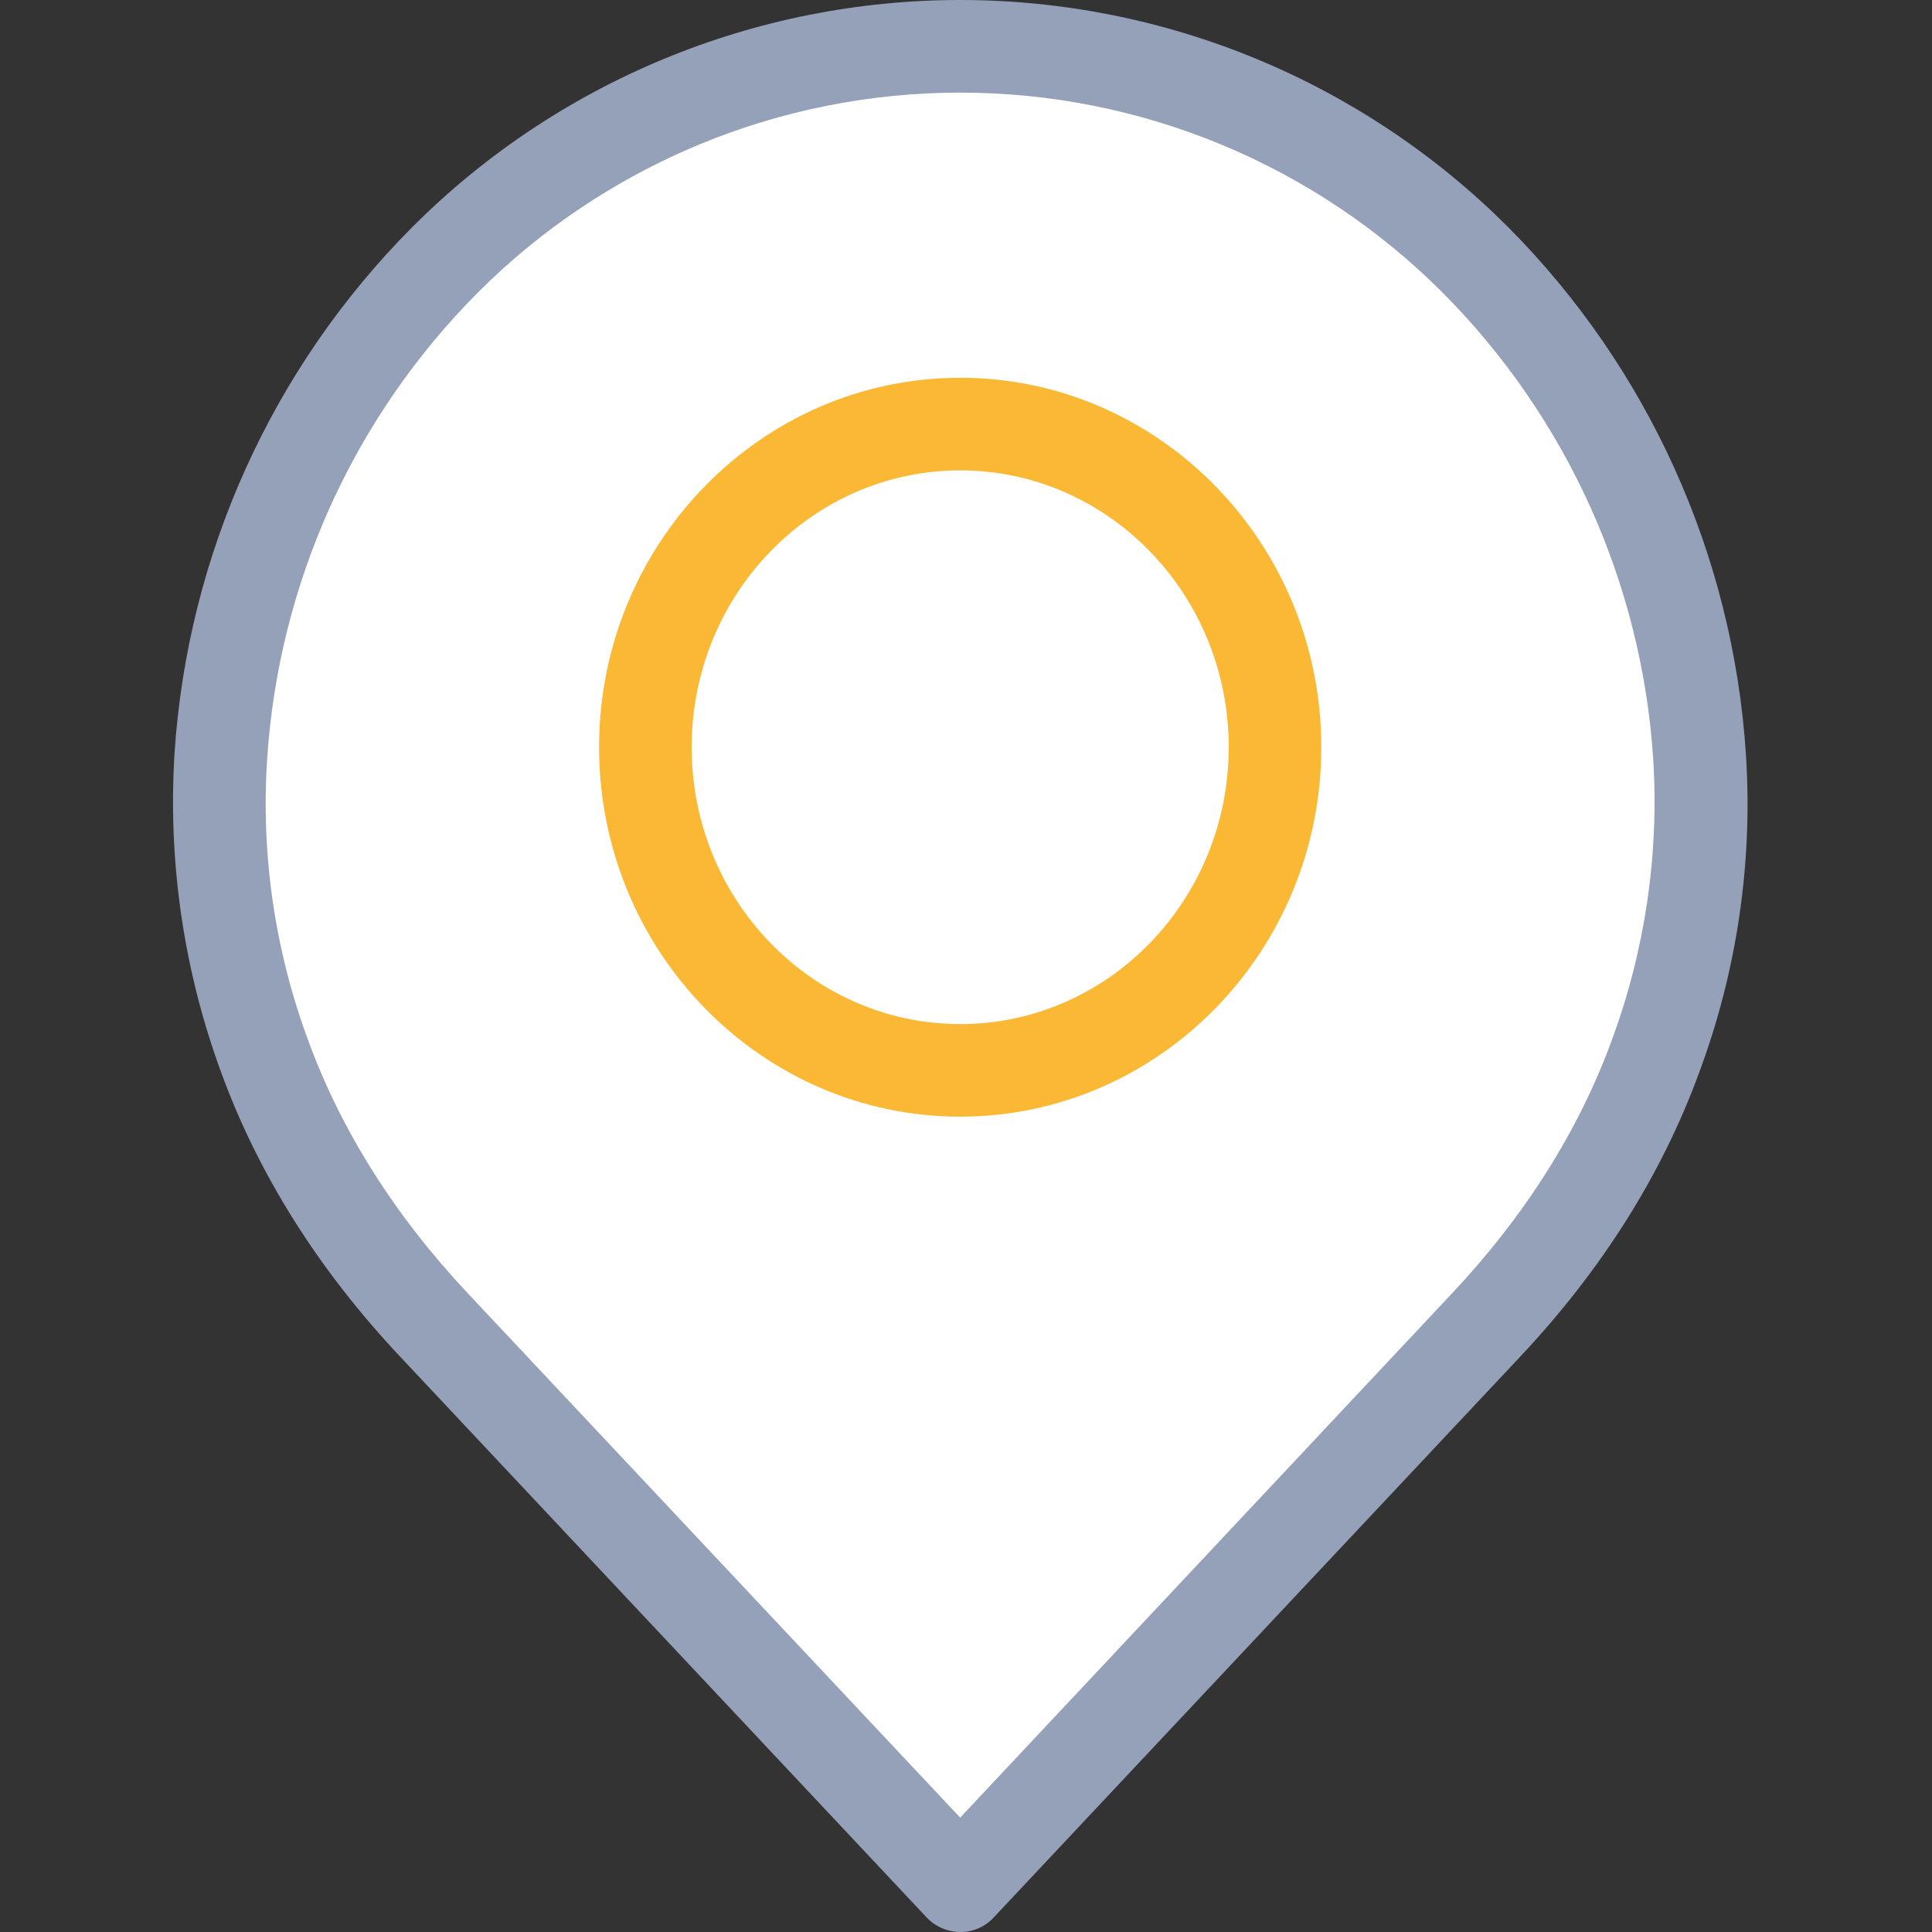
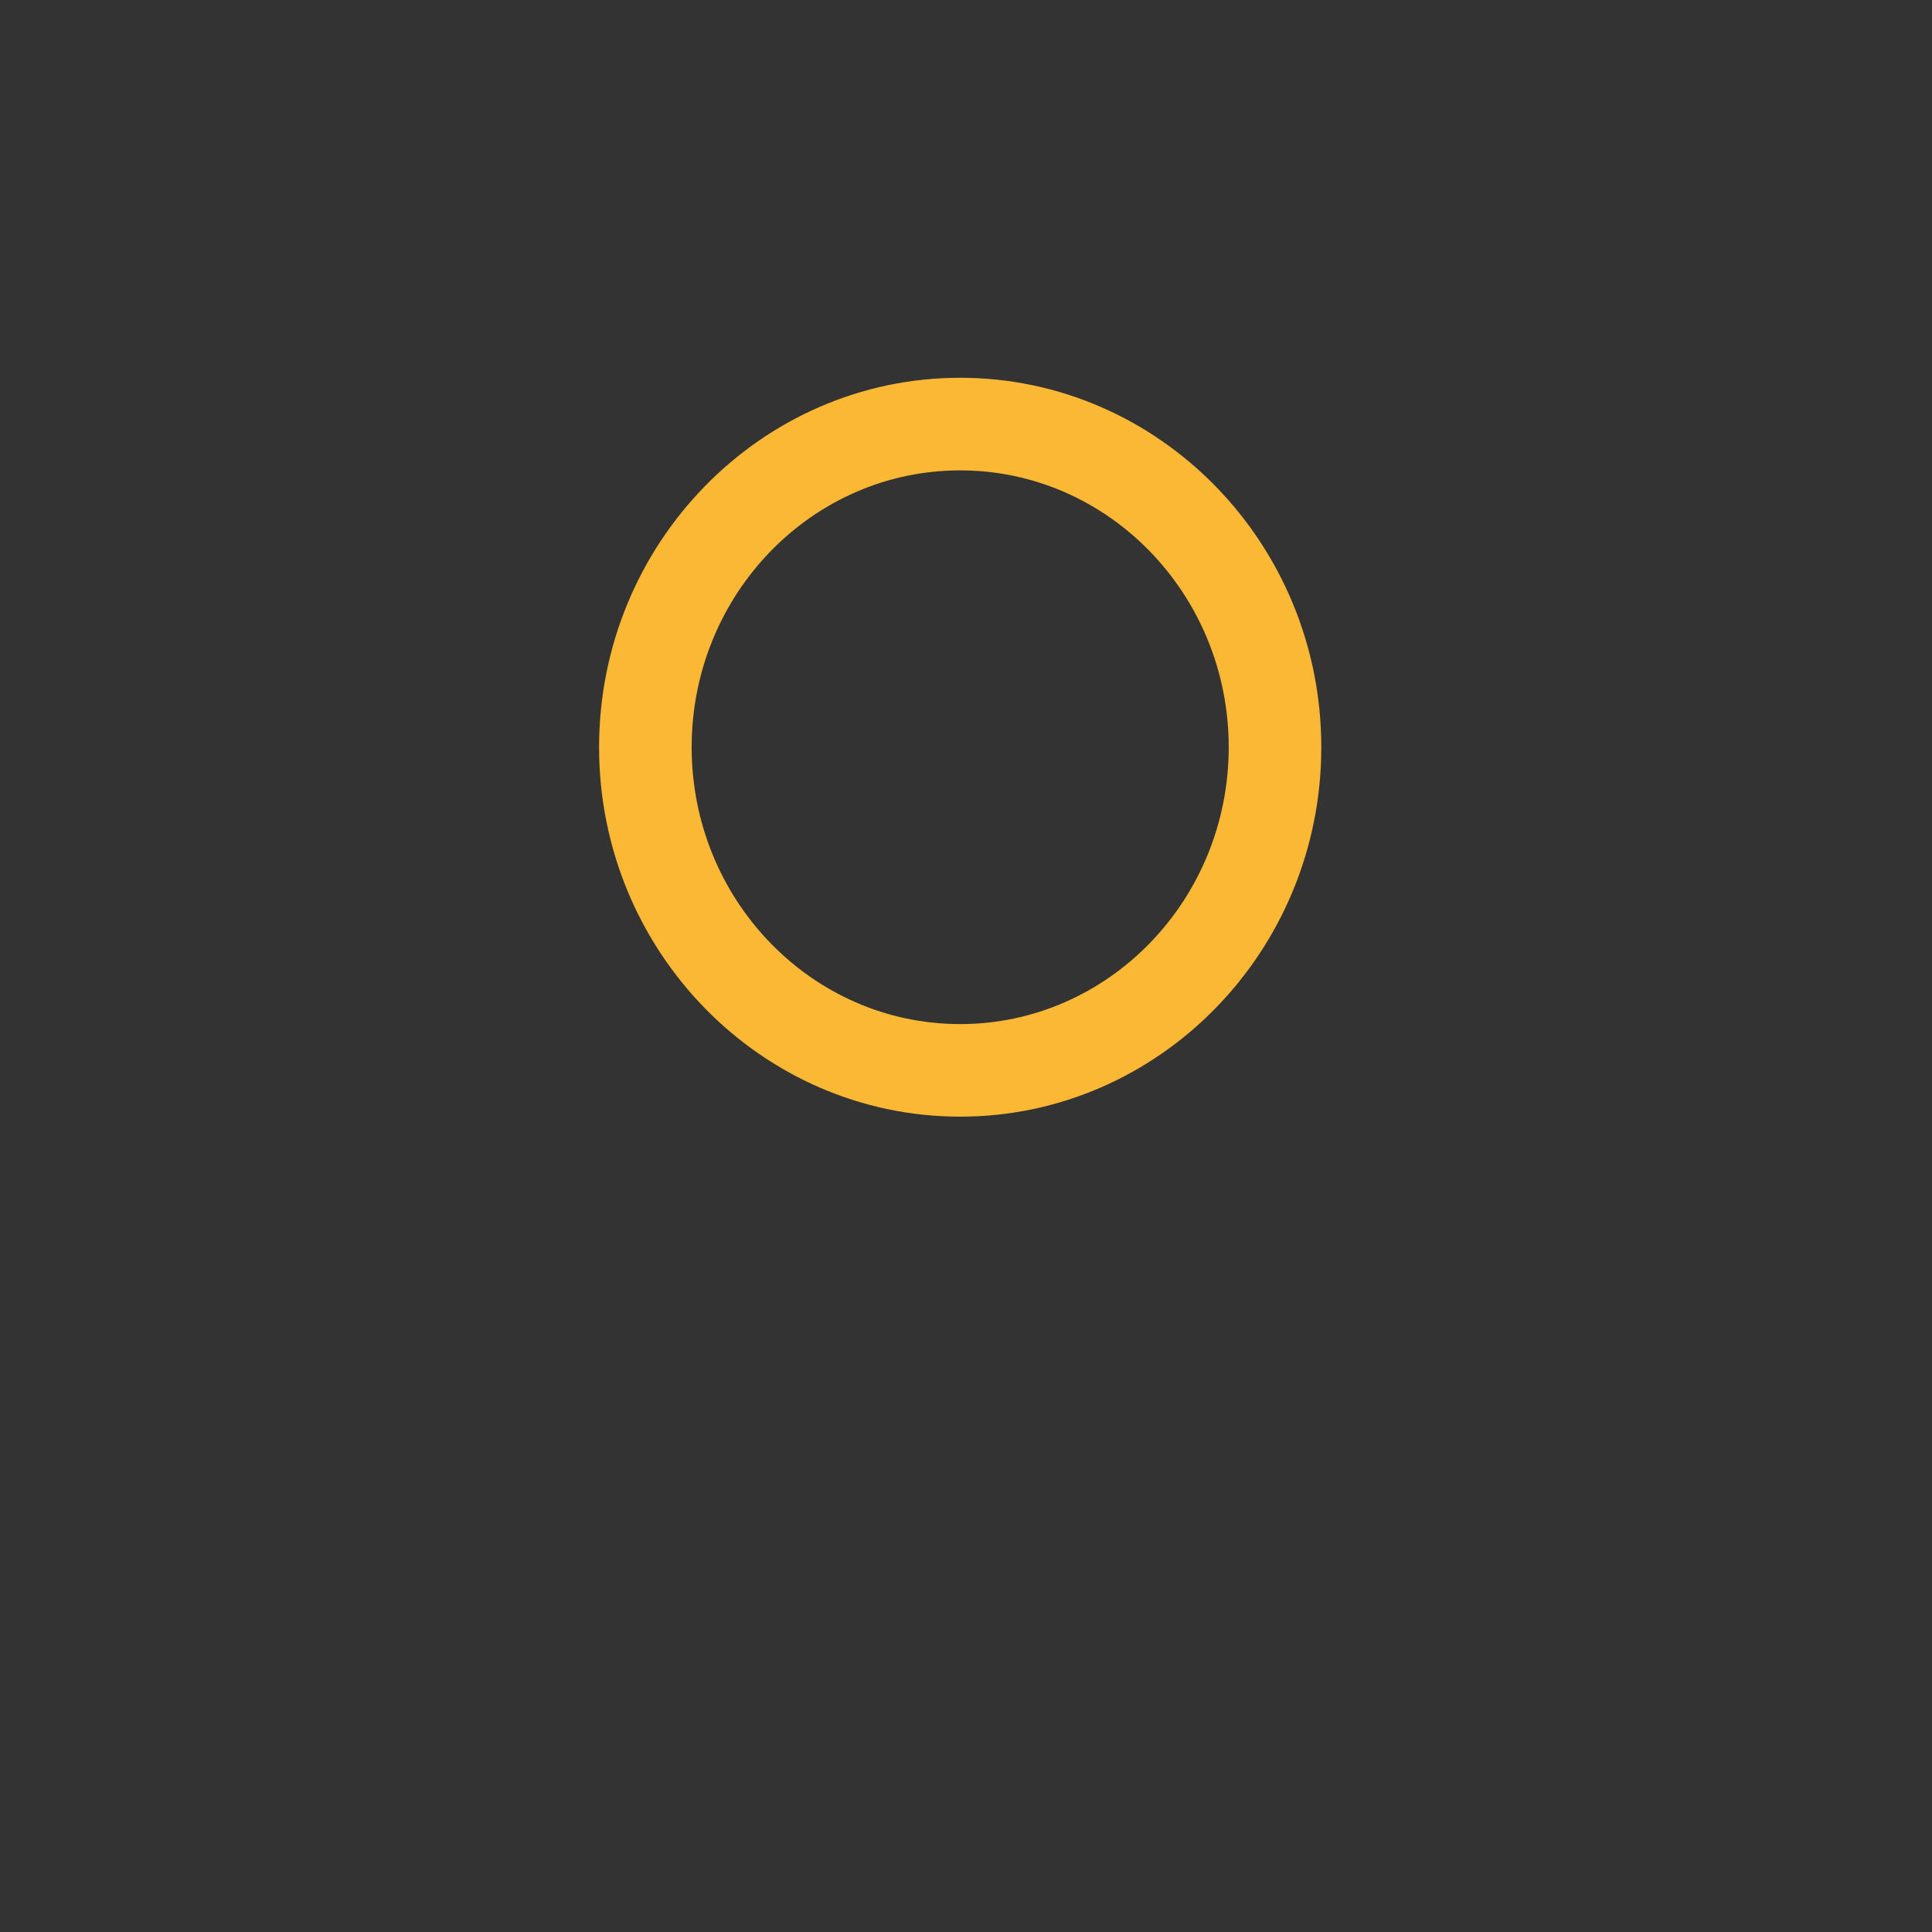
<svg xmlns="http://www.w3.org/2000/svg" width="60" height="60" viewBox="0 0 60 60" fill="none">
  <rect x="0" y="0" width="60" height="60" fill="#333333" stroke="none" />
-   <path d="M9.313 36.09L29.731 58.478L50.239 36.09C58.907 11.517 40.776 2.747 30.627 1.434C4.478 3.081 5.522 25.225 9.313 36.09Z" fill="white" />
-   <path d="M46.843 7.06C44.609 4.822 41.955 3.046 39.034 1.835C36.113 0.624 32.982 0 29.819 0C26.657 0 23.526 0.624 20.605 1.835C17.683 3.046 15.03 4.822 12.796 7.06C8.445 11.434 5.825 17.236 5.42 23.393C5.211 26.765 5.705 30.143 6.872 33.314C8.022 36.463 9.891 39.439 12.436 42.142L28.77 59.54C28.904 59.684 29.067 59.799 29.247 59.878C29.427 59.957 29.622 59.998 29.819 60C30.017 60.002 30.213 59.962 30.394 59.882C30.575 59.803 30.737 59.686 30.869 59.54L47.202 42.142C49.747 39.439 51.616 36.463 52.767 33.314C53.948 30.147 54.443 26.765 54.219 23.393C53.811 17.237 51.191 11.436 46.843 7.06ZM50.049 32.322C49.028 35.111 47.361 37.757 45.089 40.172L29.819 56.448L14.535 40.172C12.264 37.757 10.596 35.111 9.575 32.322C8.538 29.53 8.102 26.551 8.296 23.58C8.651 18.116 10.976 12.967 14.838 9.087C16.804 7.118 19.14 5.556 21.71 4.49C24.281 3.424 27.037 2.876 29.82 2.876C32.602 2.876 35.358 3.424 37.929 4.49C40.499 5.556 42.835 7.118 44.801 9.087C48.663 12.967 50.988 18.116 51.343 23.58C51.526 26.552 51.085 29.53 50.049 32.322Z" fill="#94A1B9" />
  <path d="M29.819 11.732C23.637 11.732 18.605 16.879 18.605 23.206C18.605 29.532 23.637 34.679 29.819 34.679C36.002 34.679 41.034 29.532 41.034 23.206C41.034 16.879 36.002 11.732 29.819 11.732ZM29.819 31.804C25.218 31.804 21.48 27.951 21.48 23.206C21.48 18.461 25.218 14.608 29.819 14.608C34.42 14.608 38.159 18.461 38.159 23.206C38.159 27.95 34.42 31.804 29.819 31.804Z" fill="#FAB835" />
</svg>